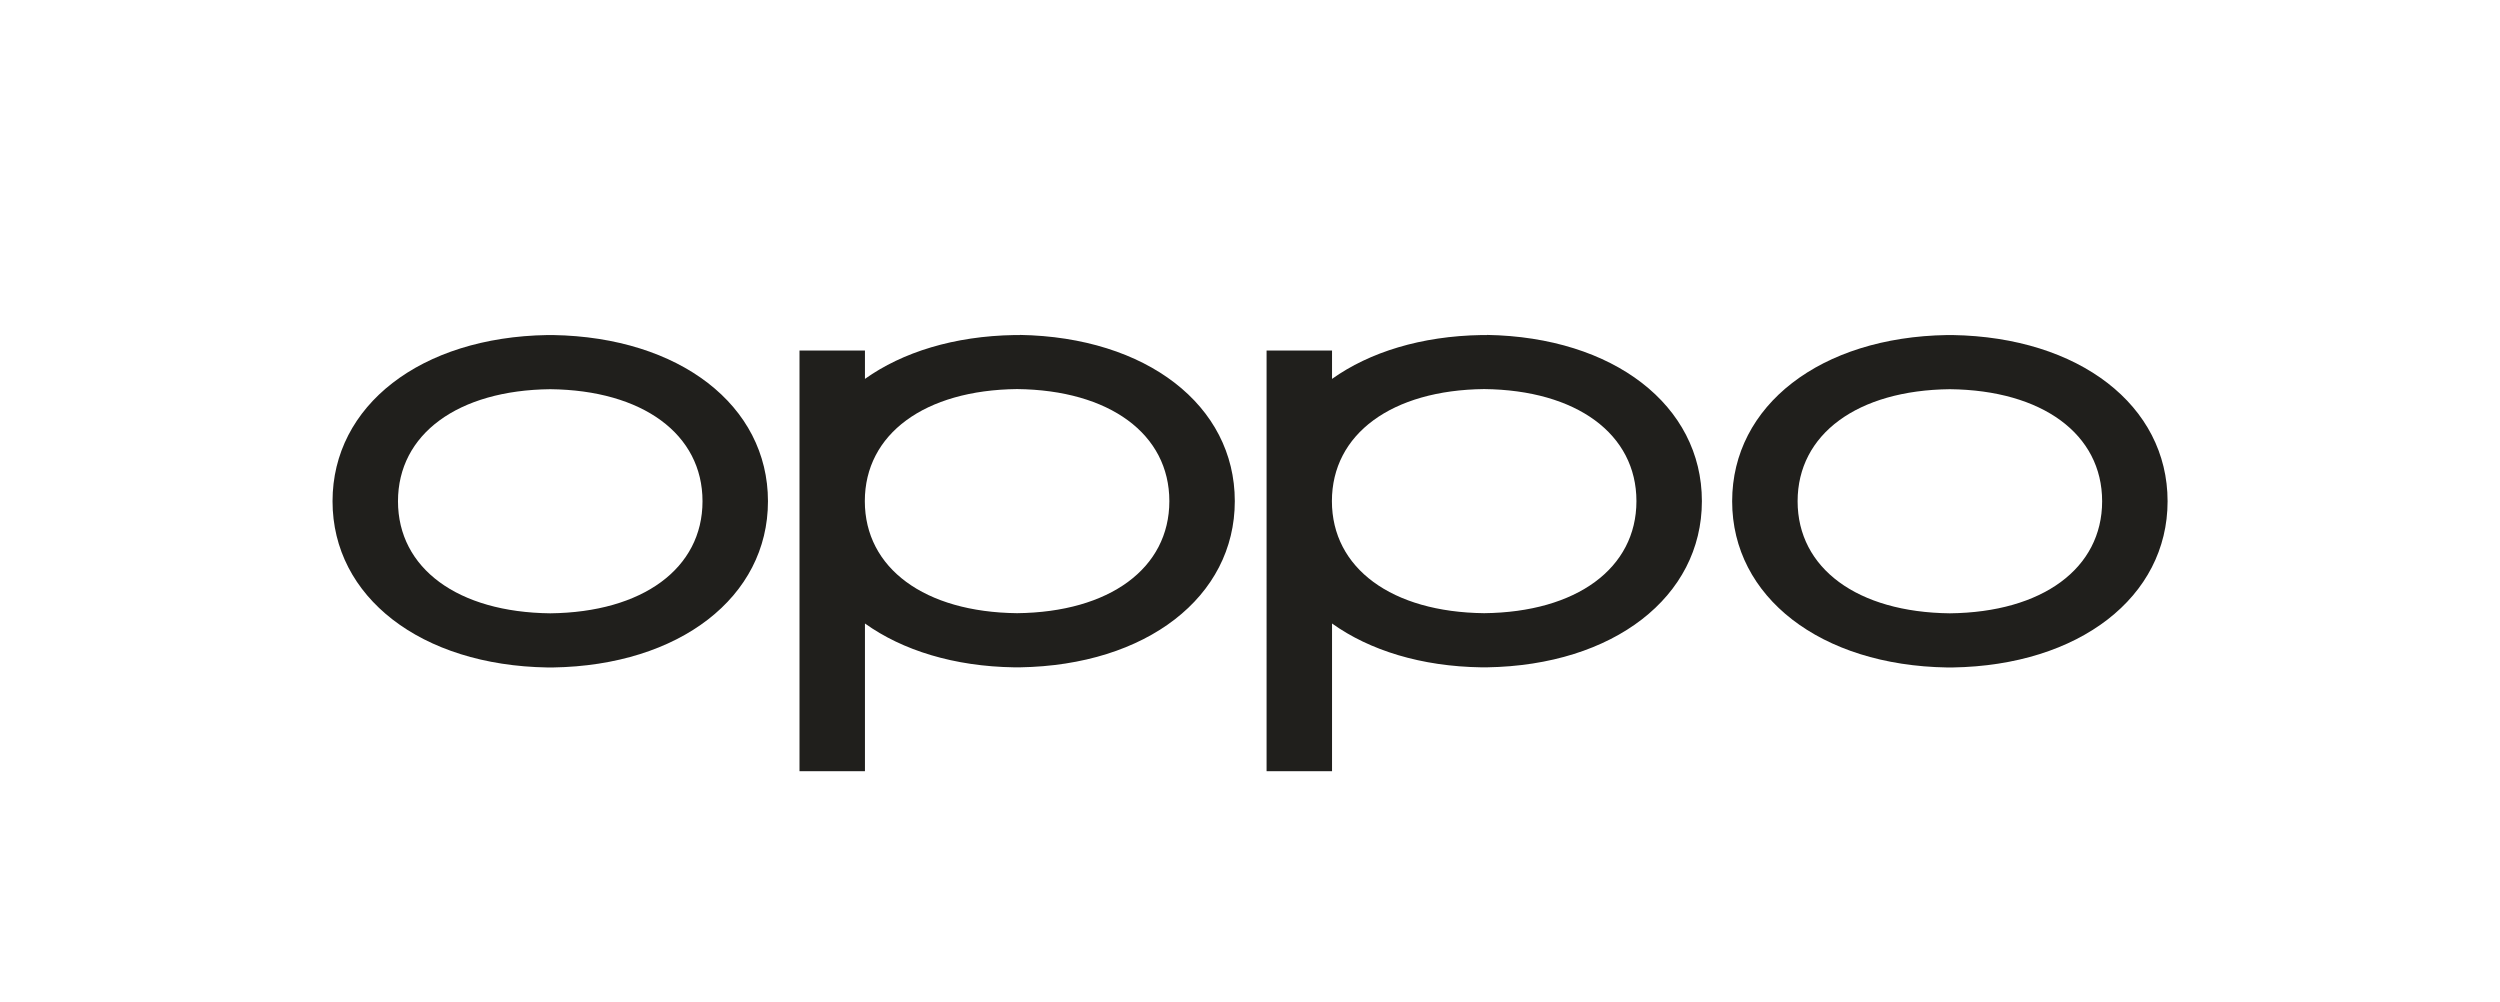
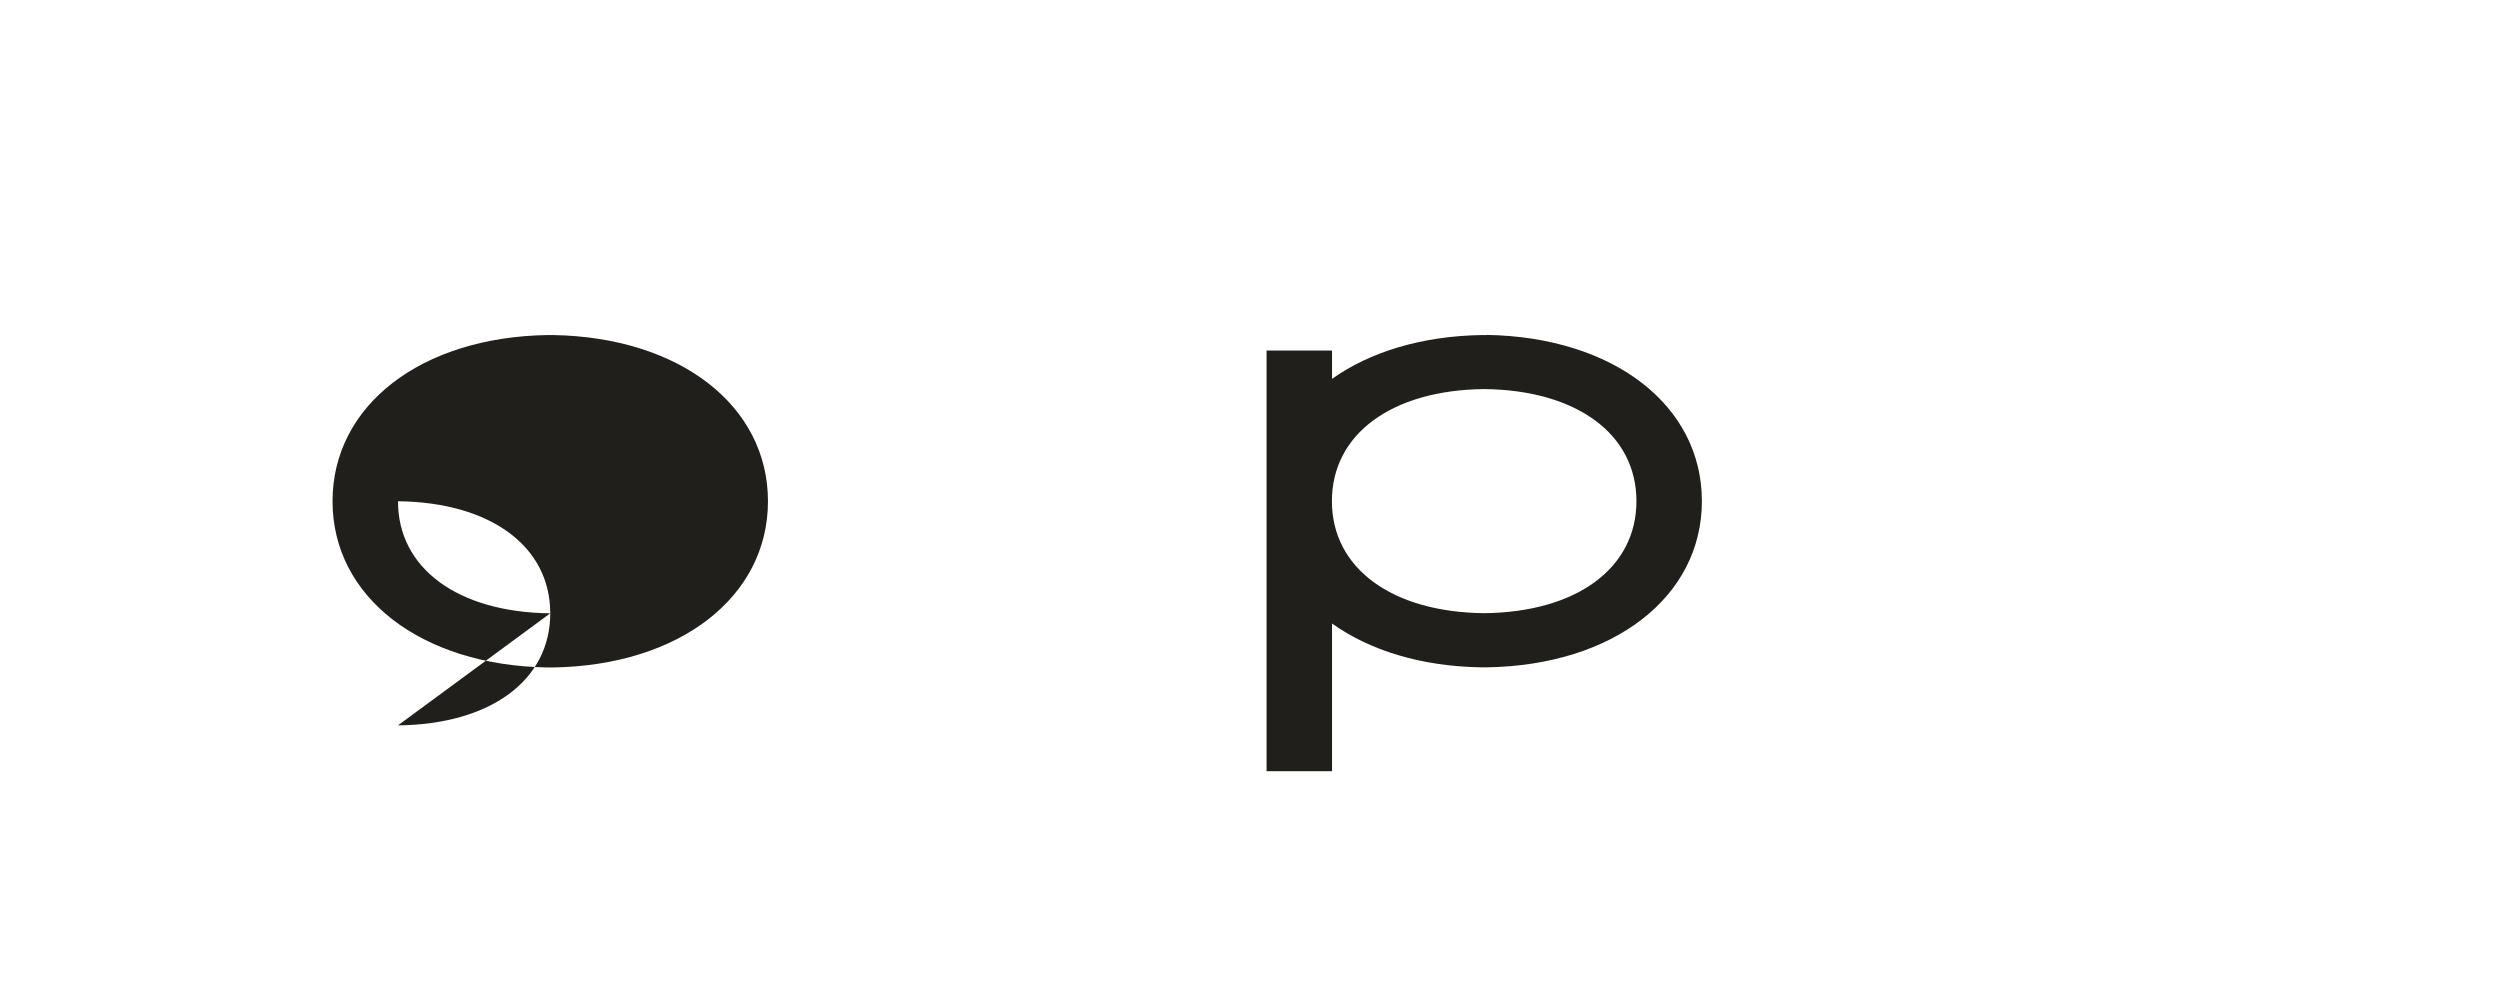
<svg xmlns="http://www.w3.org/2000/svg" id="_レイヤー_2" viewBox="0 0 199 79.79">
  <defs>
    <style>.cls-1{fill:none;}.cls-2{fill:#201f1c;}</style>
  </defs>
  <g id="_レイヤー_2-2">
    <g>
      <rect class="cls-1" y="0" width="199" height="79.79" />
      <g>
-         <path class="cls-2" d="M44.02,26.67s-.15,0-.22,0c-.08,0-.22,0-.22,0-10.08,.16-17.11,5.61-17.11,13.23s7.04,13.07,17.11,13.23c0,0,.15,0,.22,0,.08,0,.22,0,.22,0,10.07-.16,17.11-5.6,17.11-13.23s-7.04-13.06-17.11-13.23m-.22,22.15h0c-7.36-.08-12.12-3.58-12.12-8.92s4.76-8.84,12.12-8.92c7.36,.08,12.12,3.58,12.12,8.92s-4.76,8.84-12.12,8.92" />
-         <path class="cls-2" d="M155.43,26.67s-.15,0-.22,0c-.08,0-.22,0-.22,0-10.08,.16-17.11,5.61-17.11,13.23s7.04,13.07,17.11,13.23c0,0,.15,0,.22,0,.08,0,.22,0,.22,0,10.07-.16,17.11-5.6,17.11-13.23s-7.04-13.06-17.11-13.23m-.22,22.15h0c-7.36-.08-12.12-3.58-12.12-8.92s4.76-8.84,12.12-8.92c7.36,.08,12.12,3.58,12.12,8.92s-4.75,8.84-12.12,8.92" />
+         <path class="cls-2" d="M44.02,26.67s-.15,0-.22,0c-.08,0-.22,0-.22,0-10.08,.16-17.11,5.61-17.11,13.23s7.04,13.07,17.11,13.23c0,0,.15,0,.22,0,.08,0,.22,0,.22,0,10.07-.16,17.11-5.6,17.11-13.23s-7.04-13.06-17.11-13.23m-.22,22.15h0c-7.36-.08-12.12-3.58-12.12-8.92c7.36,.08,12.12,3.58,12.12,8.92s-4.76,8.84-12.12,8.92" />
        <path class="cls-2" d="M118.37,26.67s-.15,0-.22,0c-.08,0-.22,0-.22,0-4.8,.08-8.91,1.36-11.9,3.49v-2.26h-5.21V61.39h5.21v-11.76c2.99,2.14,7.1,3.42,11.89,3.49,0,0,.15,0,.22,0,.08,0,.22,0,.22,0,10.07-.16,17.11-5.6,17.11-13.23s-7.04-13.06-17.11-13.23m-.22,22.15h0c-7.36-.08-12.12-3.58-12.12-8.92s4.76-8.84,12.12-8.92c7.36,.08,12.12,3.58,12.12,8.92s-4.76,8.84-12.12,8.92" />
-         <path class="cls-2" d="M81.19,26.67s-.15,0-.22,0c-.08,0-.22,0-.22,0-4.8,.08-8.91,1.36-11.9,3.49v-2.26h-5.21V61.39h5.21v-11.76c2.99,2.14,7.1,3.42,11.89,3.49,0,0,.15,0,.22,0,.08,0,.22,0,.22,0,10.07-.16,17.11-5.6,17.11-13.23s-7.04-13.06-17.11-13.23m-.22,22.15h0c-7.36-.08-12.12-3.58-12.12-8.92s4.76-8.84,12.12-8.92c7.36,.08,12.12,3.58,12.12,8.92s-4.75,8.84-12.12,8.92" />
      </g>
    </g>
  </g>
</svg>